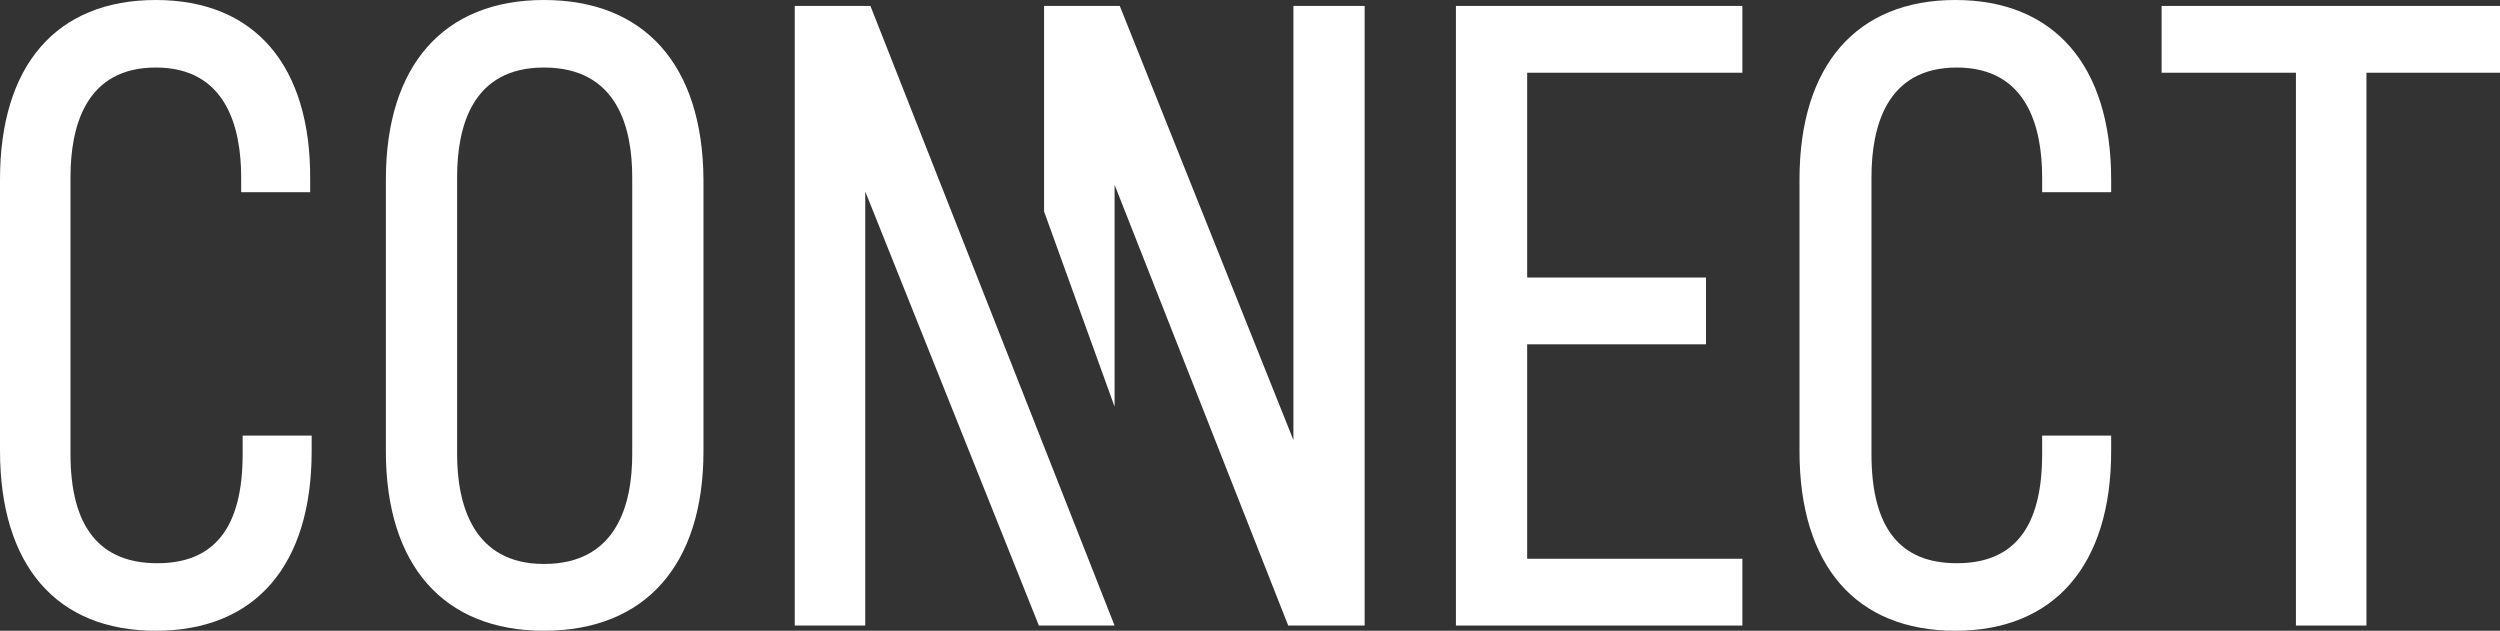
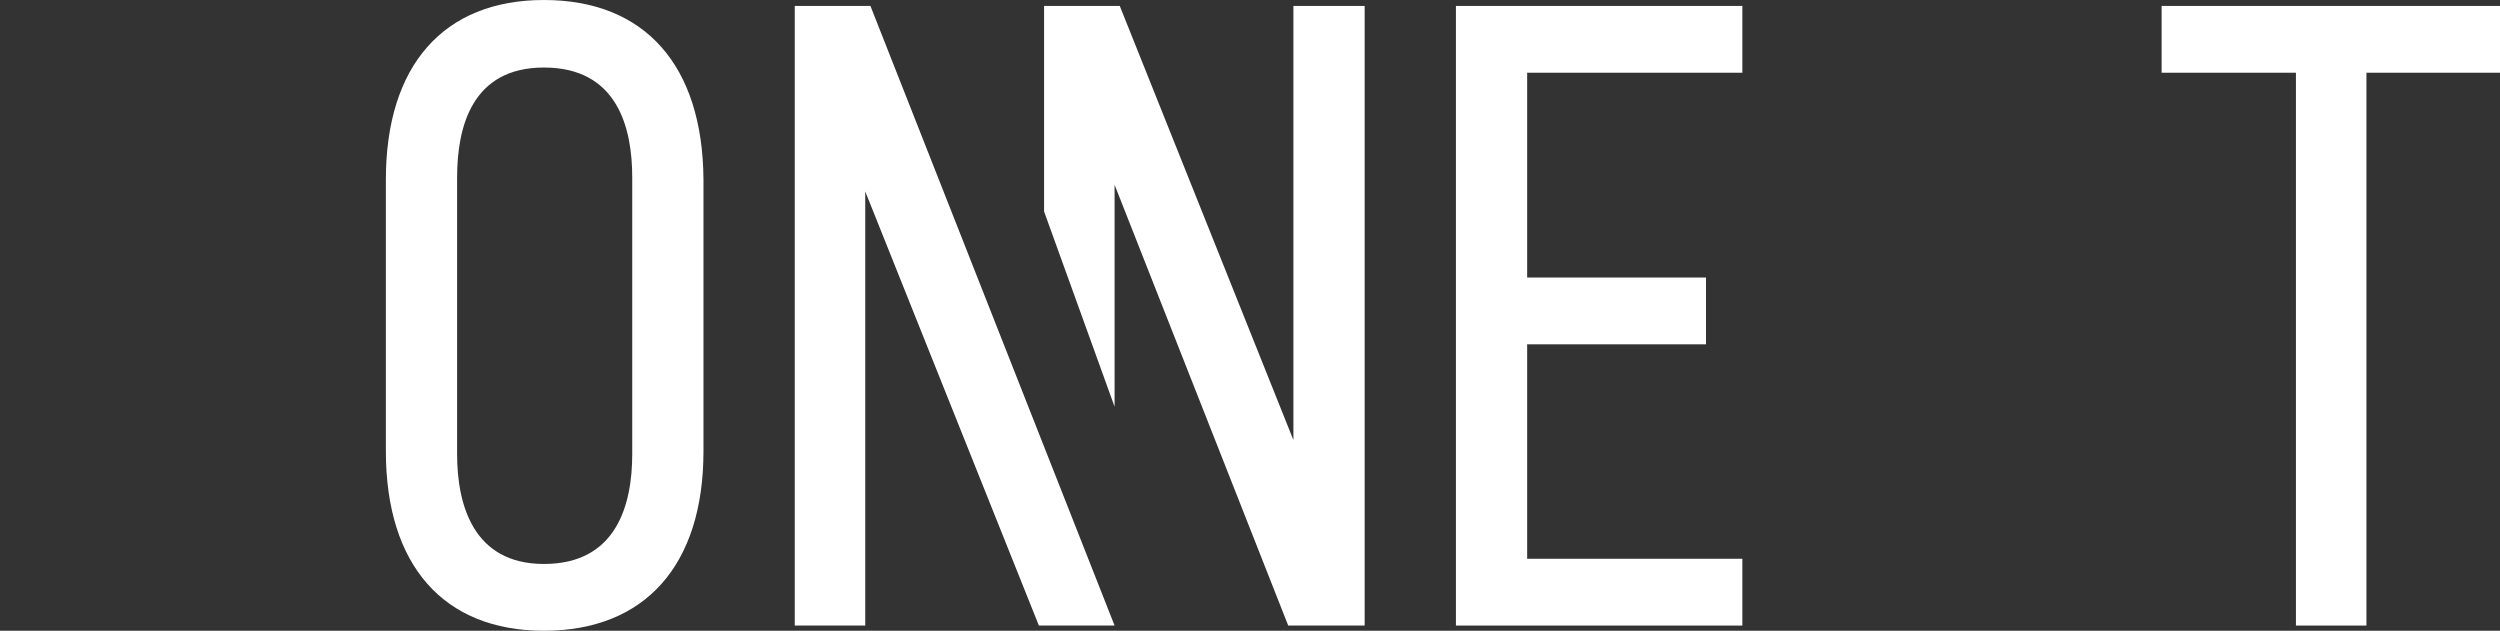
<svg xmlns="http://www.w3.org/2000/svg" version="1.1" id="レイヤー_1" x="0px" y="0px" viewBox="0 0 336.9 85" style="enable-background:new 0 0 336.9 85;" xml:space="preserve">
  <rect x="0" y="0" width="336.9" height="85" fill="#333333" stroke="none" />
  <style type="text/css">
	.st0{fill:#FFFFFF;}
</style>
  <g>
    <polygon class="st0" points="117.3,0.8 107.1,0.8 107.1,84.3 116.6,84.3 116.6,25.8 140,84.3 150.2,84.3  " />
    <polygon class="st0" points="174.3,0.8 174.3,59.3 150.9,0.8 140.7,0.8 140.7,28.5 150.2,54.8 150.2,24.9 173.6,84.3 183.9,84.3    183.9,0.8  " />
    <path class="st0" d="M73.3,0C59.8,0,52,8.8,52,24.2v36.6C52,76.2,59.8,85,73.3,85c13.6,0,21.5-8.8,21.5-24.2V24.2   C94.7,8.8,86.9,0,73.3,0z M61.6,23.9c0-6.8,2-14.8,11.7-14.8c9.9,0,11.9,8.1,11.9,14.8v37.3C85.2,68,83.1,76,73.3,76   c-9.6,0-11.7-8.1-11.7-14.8C61.6,61.2,61.6,23.9,61.6,23.9z" />
    <polygon class="st0" points="196.2,84.3 234.8,84.3 234.8,75.3 205.8,75.3 205.8,46.4 229.9,46.4 229.9,37.4 205.8,37.4 205.8,9.8    234.8,9.8 234.8,0.8 196.2,0.8  " />
    <polygon class="st0" points="291.3,0.8 291.3,9.8 309.4,9.8 309.4,84.3 318.9,84.3 318.9,9.8 336.9,9.8 336.9,0.8  " />
-     <path class="st0" d="M21,0C7.6,0,0,8.8,0,24.2v36.5C0,76.2,7.6,85,21,85s21-8.8,21-24.2v-2.1h-9.3v2.5c0,9.9-3.8,14.7-11.5,14.7   S9.5,71.1,9.5,61.2V23.9c0-6.8,2-14.8,11.5-14.8s11.5,8.1,11.5,14.8v2h9.3v-1.7C41.9,8.8,34.3,0,21,0z" />
-     <path class="st0" d="M263.5,0c-13.3,0-21,8.8-21,24.2v36.6c0,15.4,7.6,24.2,21,24.2c13.3,0,21-8.8,21-24.2v-2.1h-9.3v2.5   c0,9.9-3.8,14.7-11.5,14.7s-11.5-4.8-11.5-14.7V23.9c0-6.8,2-14.8,11.5-14.8s11.5,8.1,11.5,14.8v2h9.3v-1.7   C284.5,8.8,276.8,0,263.5,0z" />
  </g>
</svg>